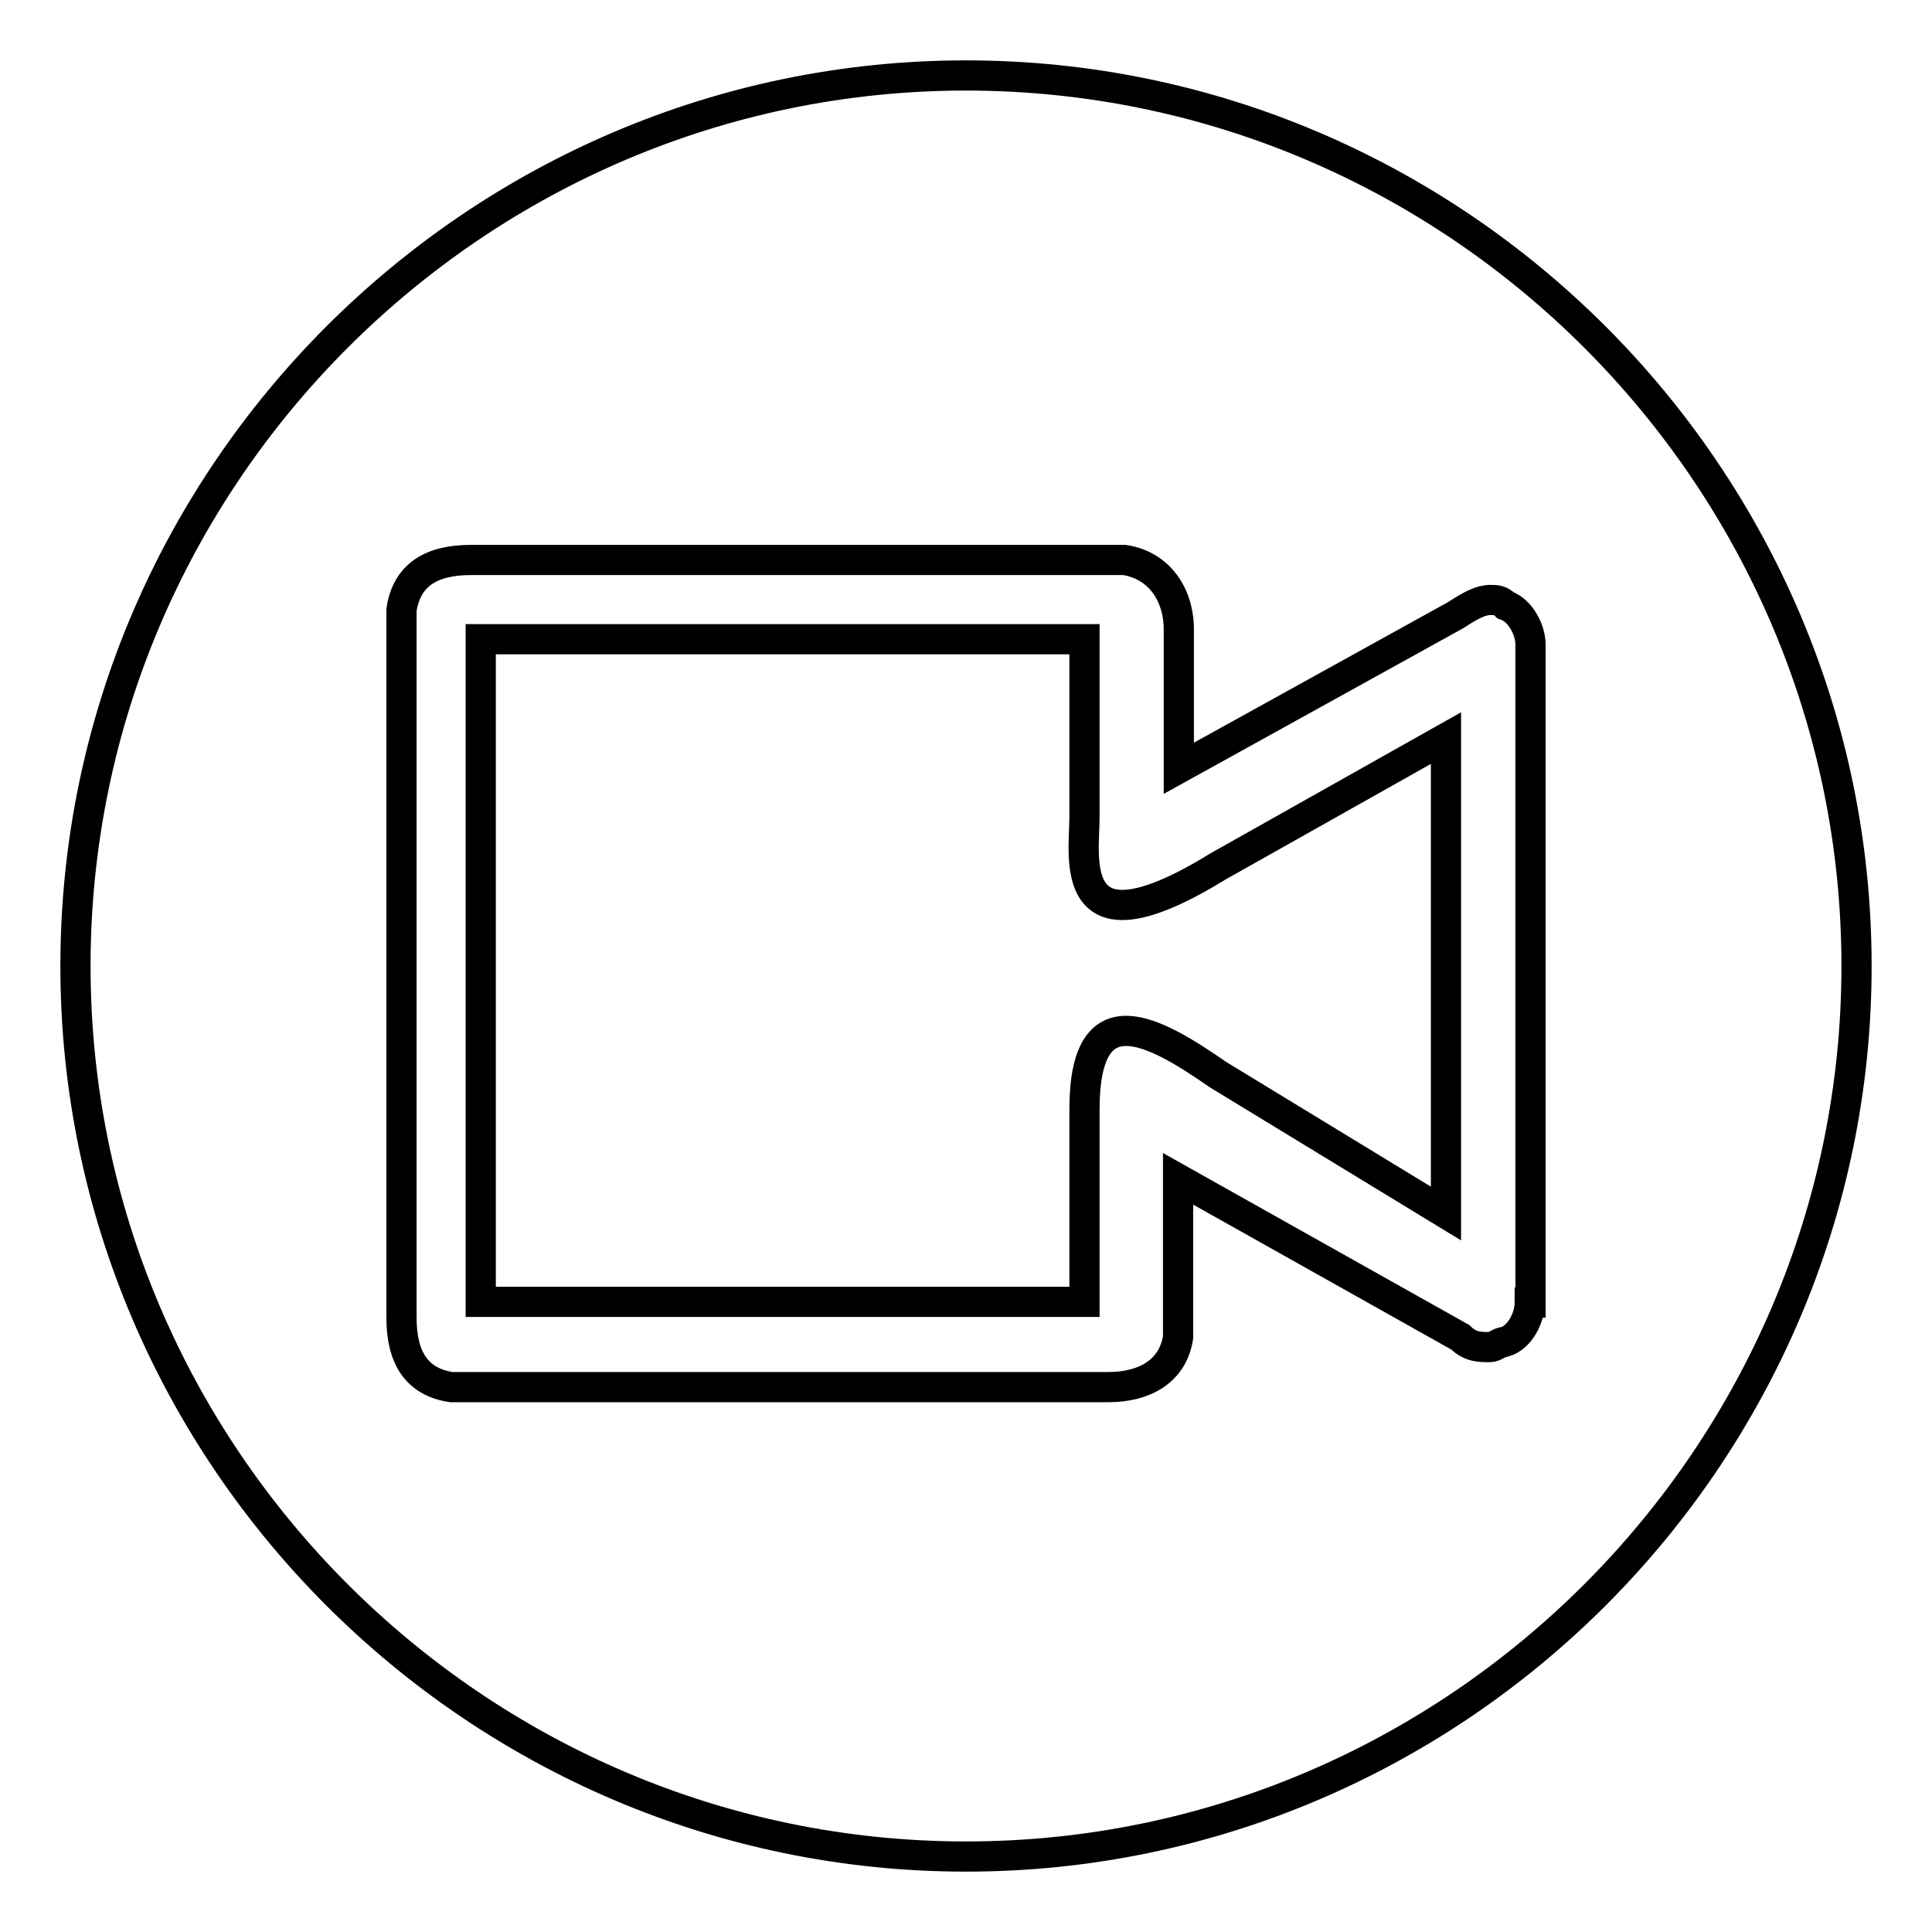
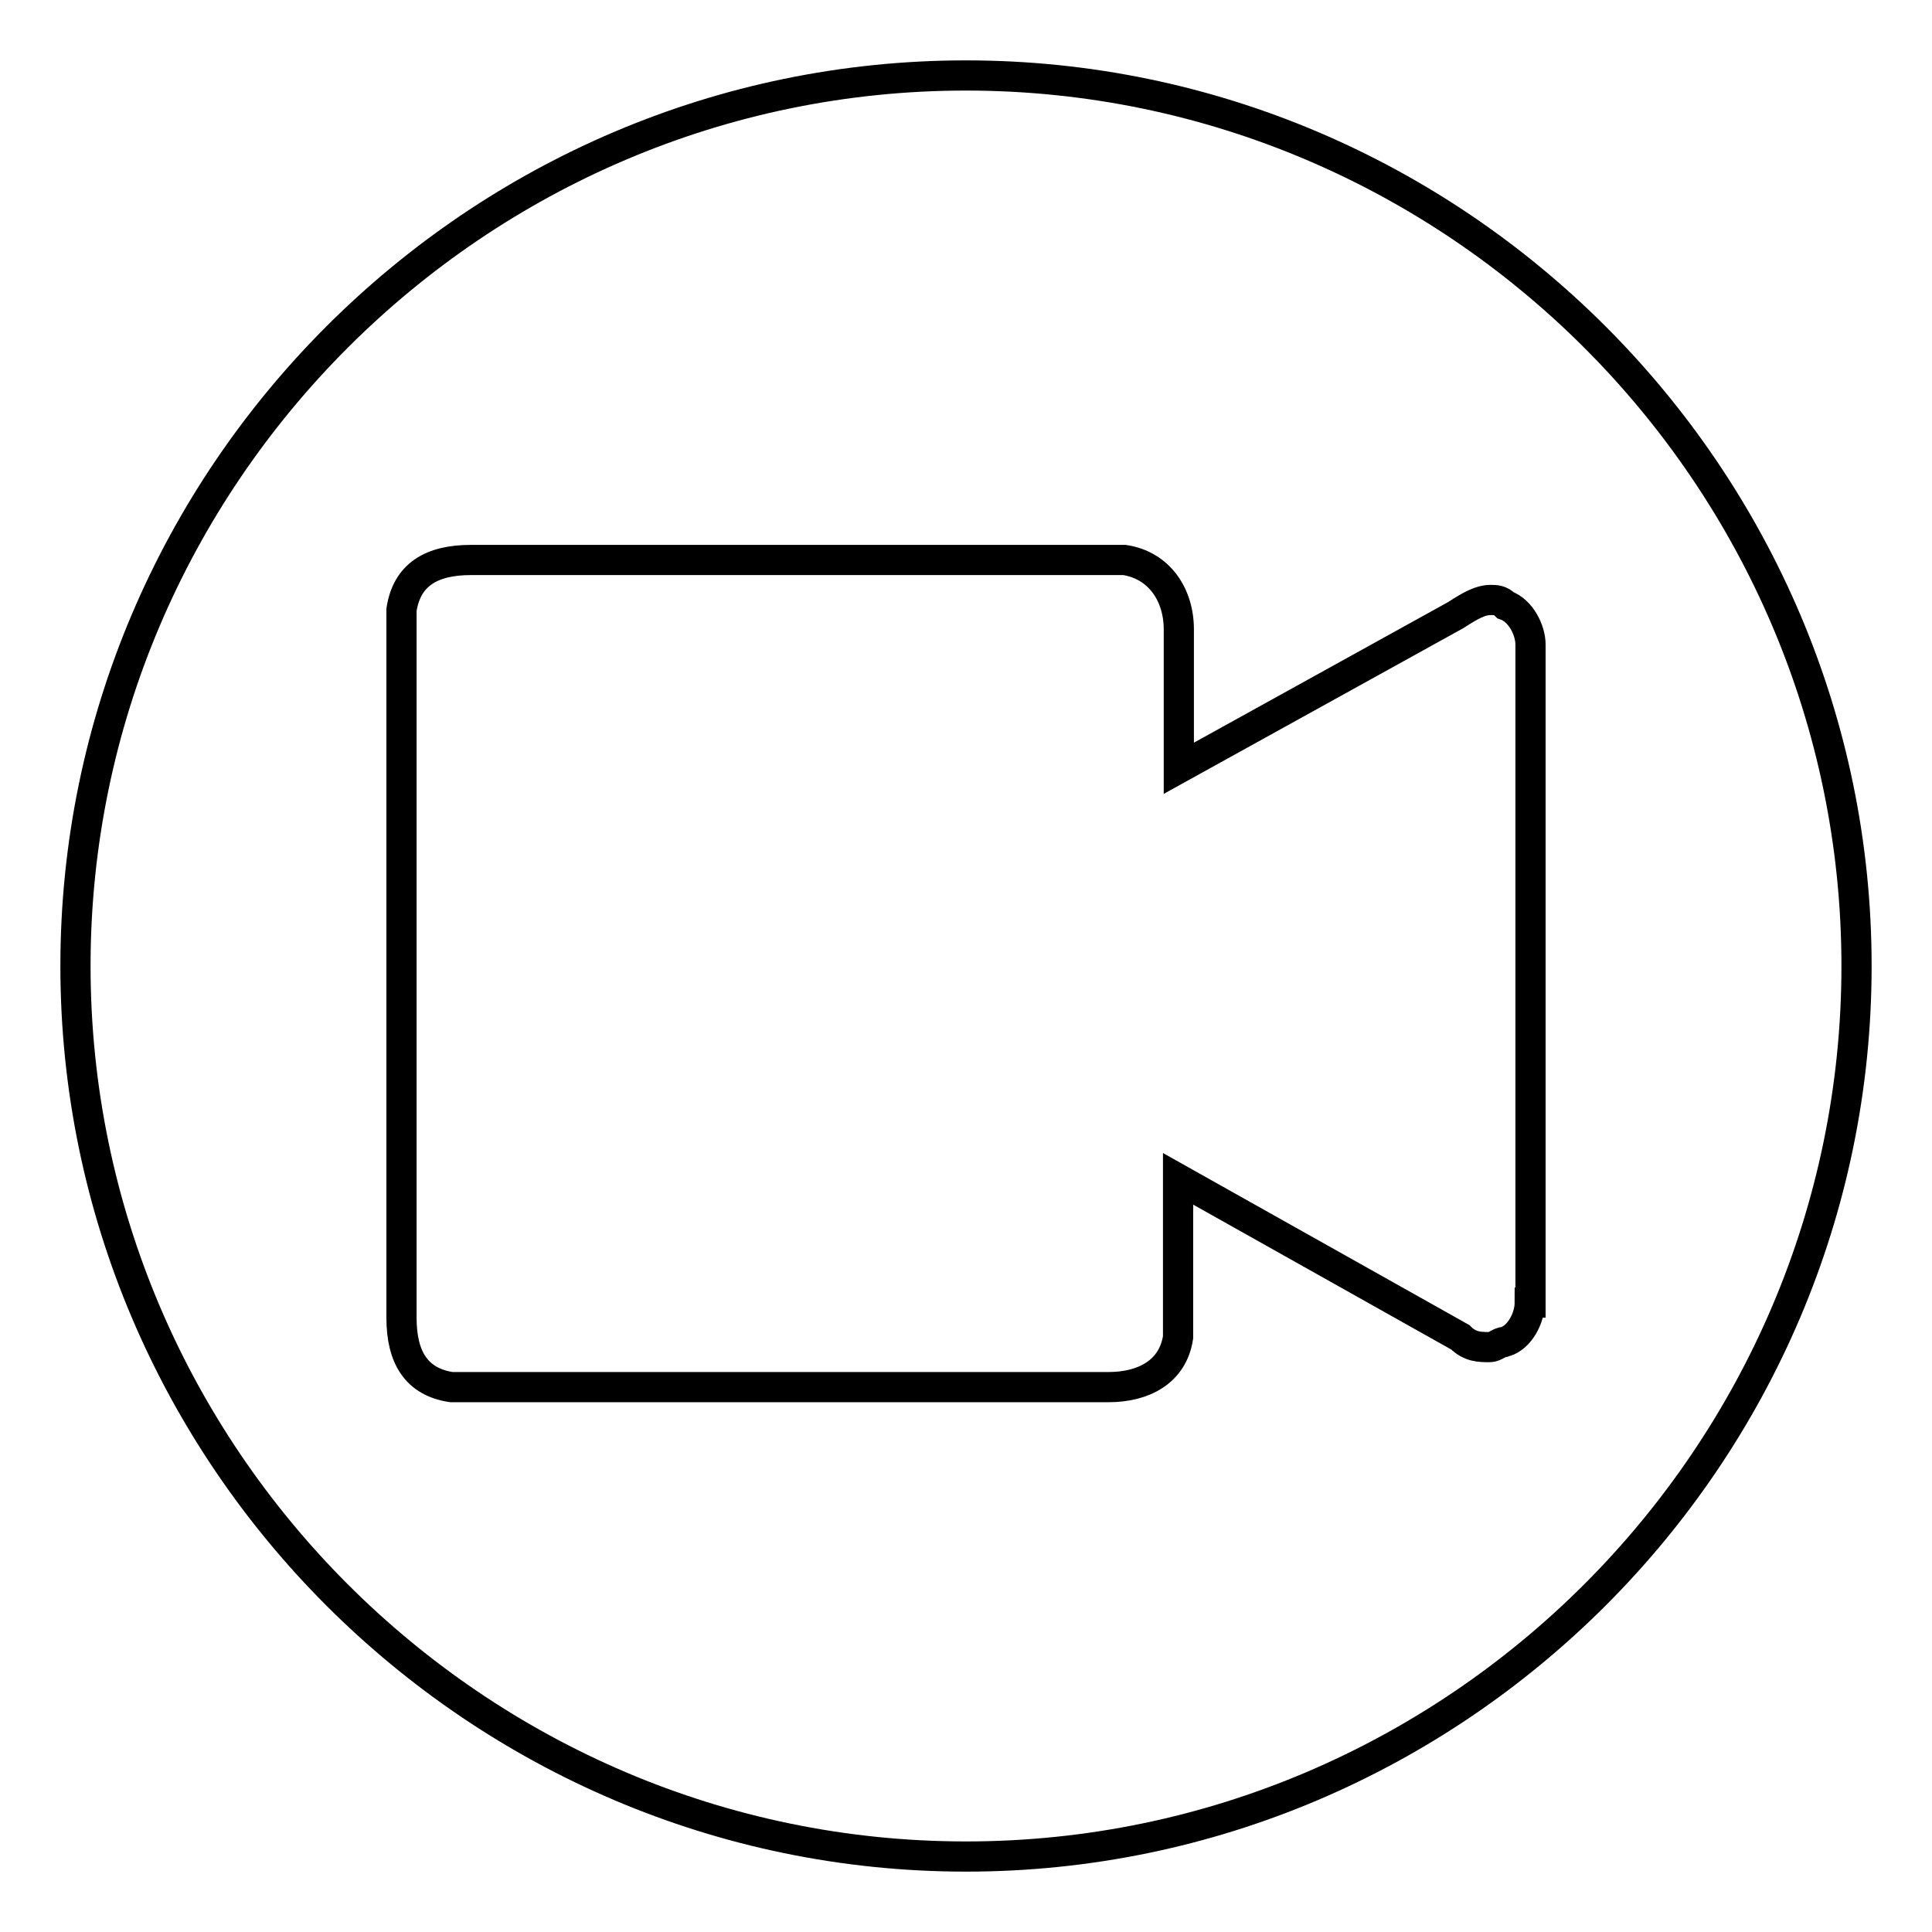
<svg xmlns="http://www.w3.org/2000/svg" version="1.1" x="0px" y="0px" viewBox="0 0 256 256" enable-background="new 0 0 256 256" xml:space="preserve">
  <g>
    <path stroke-width="4" fill-opacity="0" stroke="#000000" d="M128,10C63.1,10,10,63.1,10,128c0,64.9,53.1,118,118,118c64.9,0,118-53.1,118-118C246,63.1,192.9,10,128,10 z M202.7,172.6c0,2-1.3,4.6-3.3,5.2c-0.7,0-1.3,0.7-2,0.7c-1.3,0-2.6,0-3.9-1.3l-37.4-21v21c-0.7,4.6-4.6,6.6-9.2,6.6H59.8 c-4.6-0.7-6.6-3.9-6.6-9.2V83.4v-2.6c0.7-4.6,3.9-6.6,9.2-6.6H149c4.6,0.7,7.2,4.6,7.2,9.2v18.4l36.7-20.3c2-1.3,3.3-2,4.6-2 c0.7,0,1.3,0,2,0.7c2,0.7,3.3,3.3,3.3,5.2V172.6z" />
-     <path stroke-width="4" fill-opacity="0" stroke="#000000" d="M143.7,108.3V84.7h-80v87.8h80V147c0-15.7,9.2-10.5,17.7-4.6l30.2,18.4V97.8l-30.2,17 C141.1,127.3,143.7,113.6,143.7,108.3z" />
  </g>
</svg>